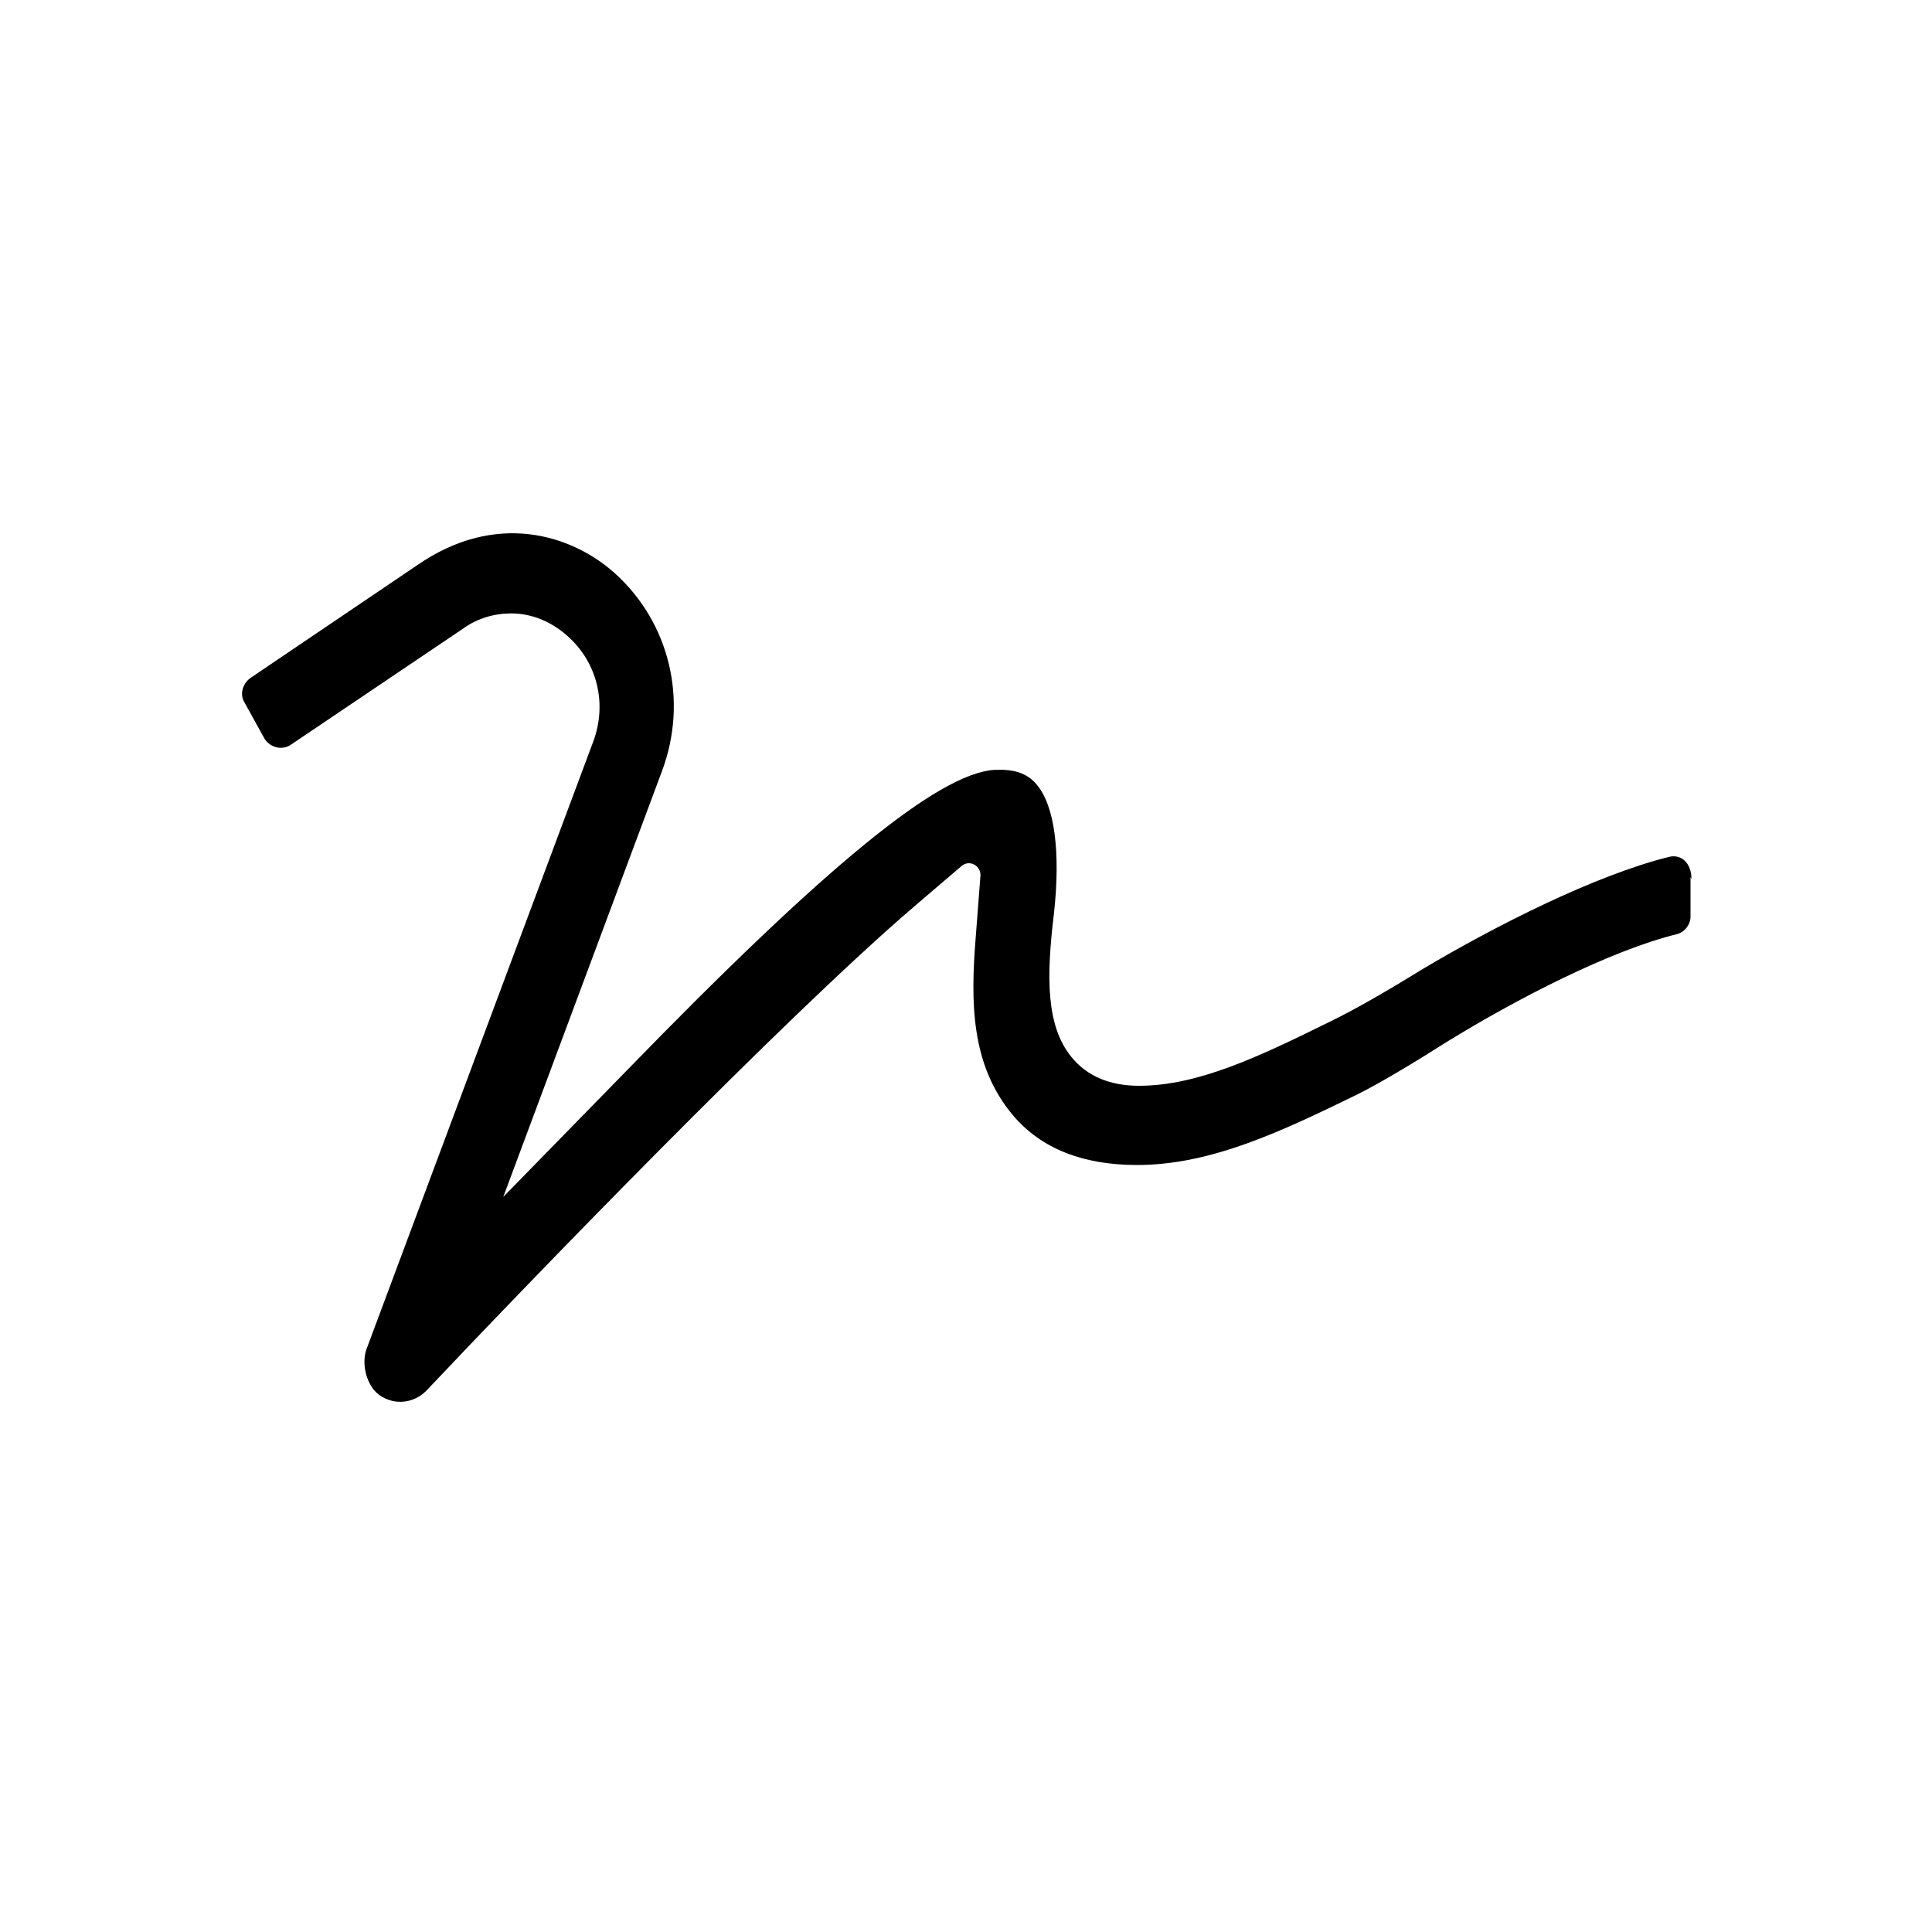
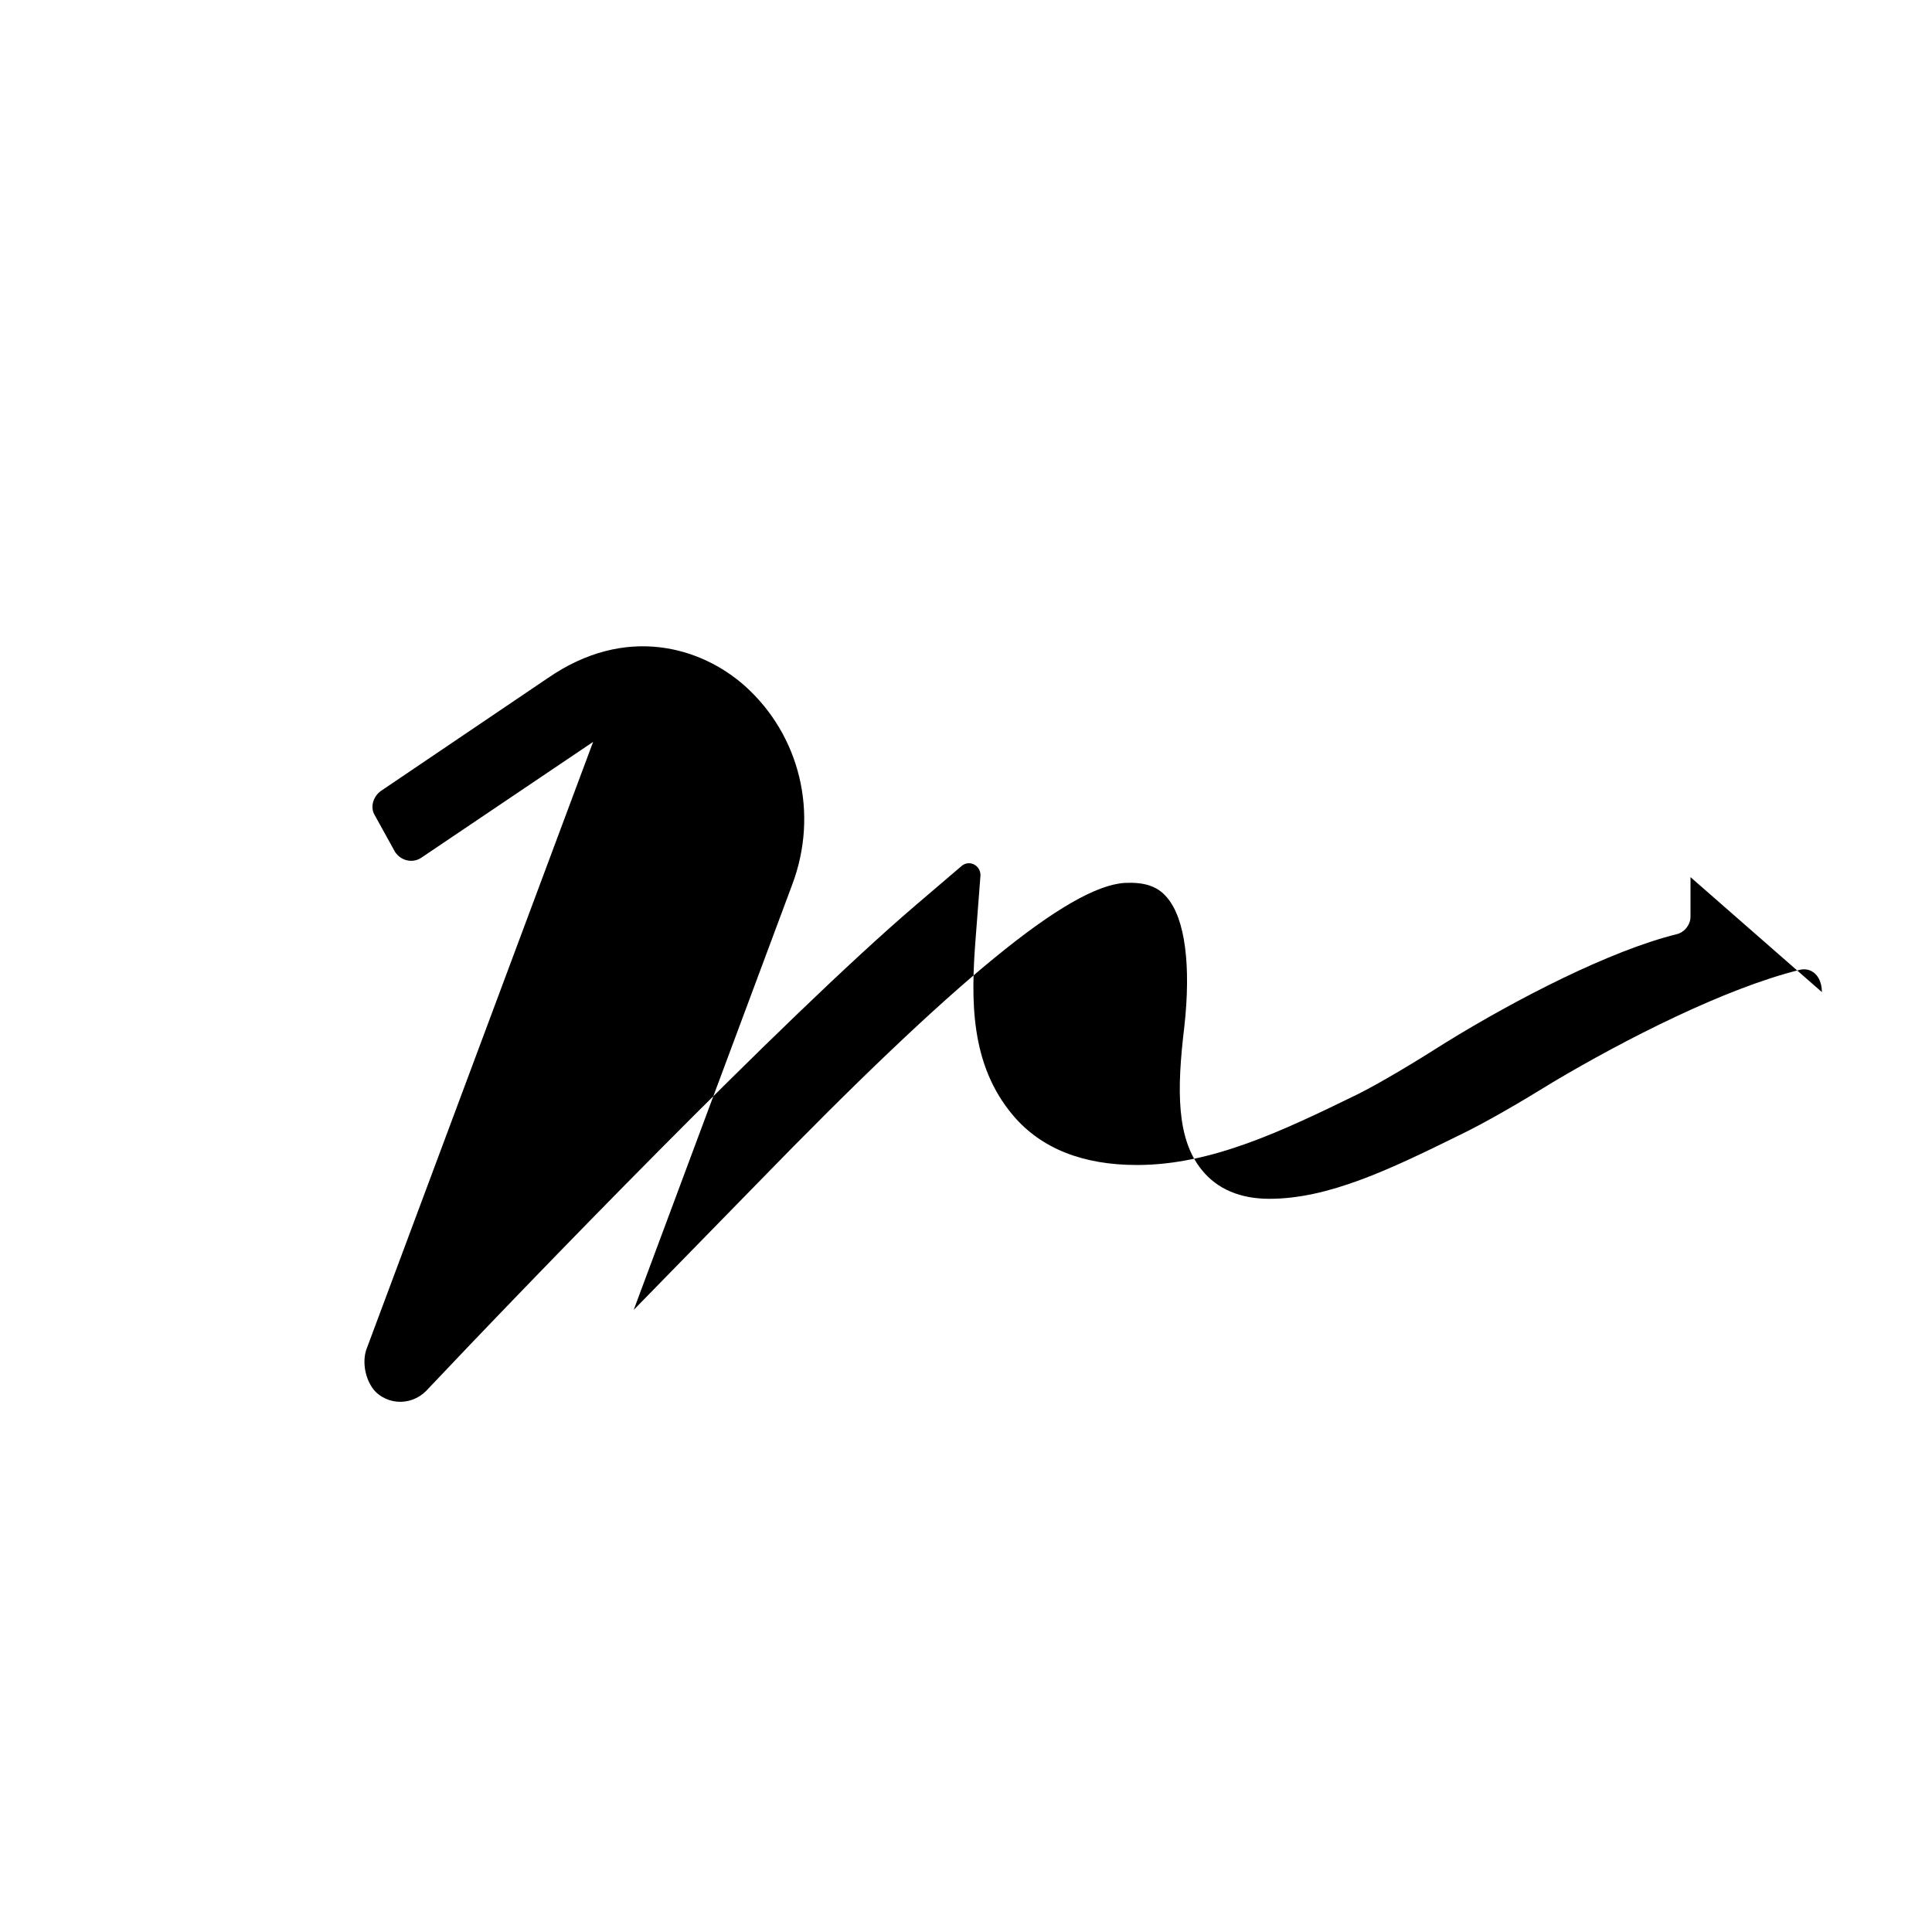
<svg xmlns="http://www.w3.org/2000/svg" id="Layer_1" data-name="Layer 1" viewBox="0 0 20 20">
  <defs>
    <style>
      .cls-1 {
        stroke-width: 0px;
      }
    </style>
  </defs>
-   <path class="cls-1" d="m17.5,9.08v.41c0,.08-.06.16-.14.18-.69.17-1.66.67-2.39,1.12-.33.21-.68.42-.92.54-.78.38-1.51.73-2.28.73-.56,0-.99-.17-1.28-.51-.45-.53-.44-1.2-.39-1.84l.05-.65c0-.1-.11-.16-.19-.1l-.48.41c-1.37,1.17-4.05,3.95-5.07,5.03-.08.08-.19.12-.3.11-.11-.01-.21-.07-.26-.15-.08-.12-.1-.29-.05-.41l2.34-6.27c.15-.4.04-.83-.27-1.1-.17-.15-.37-.23-.58-.23-.17,0-.35.05-.5.16l-1.78,1.2c-.09.06-.21.03-.27-.06l-.21-.38c-.05-.08-.02-.19.06-.25l1.73-1.17c.81-.56,1.59-.32,2.04.08.57.51.77,1.32.49,2.06l-1.64,4.4,1.28-1.31c2.05-2.11,3.22-3.07,3.8-3.11.2-.01.34.03.44.15.19.22.25.71.18,1.34-.08.66-.08,1.16.18,1.48.16.2.4.3.7.3.61,0,1.24-.3,1.97-.66.27-.13.63-.34.97-.55.74-.44,1.78-.97,2.55-1.16.12-.03.23.06.23.23Z" />
+   <path class="cls-1" d="m17.5,9.08v.41c0,.08-.06.16-.14.18-.69.17-1.66.67-2.39,1.12-.33.21-.68.42-.92.54-.78.38-1.51.73-2.28.73-.56,0-.99-.17-1.28-.51-.45-.53-.44-1.2-.39-1.84l.05-.65c0-.1-.11-.16-.19-.1l-.48.41c-1.37,1.17-4.05,3.95-5.07,5.03-.08.08-.19.12-.3.11-.11-.01-.21-.07-.26-.15-.08-.12-.1-.29-.05-.41l2.34-6.27l-1.78,1.2c-.09.06-.21.03-.27-.06l-.21-.38c-.05-.08-.02-.19.06-.25l1.73-1.17c.81-.56,1.59-.32,2.04.08.57.51.77,1.32.49,2.06l-1.64,4.4,1.28-1.31c2.05-2.11,3.22-3.07,3.8-3.11.2-.01.34.03.44.15.19.22.25.71.18,1.34-.08.66-.08,1.16.18,1.48.16.2.4.3.7.3.61,0,1.24-.3,1.97-.66.27-.13.63-.34.97-.55.74-.44,1.78-.97,2.55-1.16.12-.03.23.06.23.23Z" />
</svg>